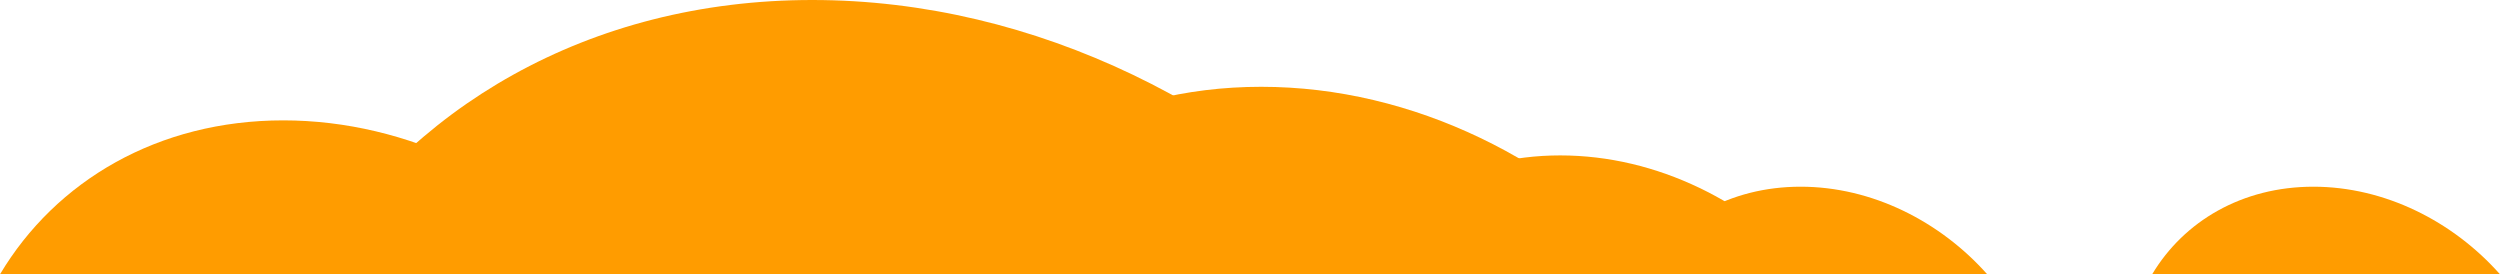
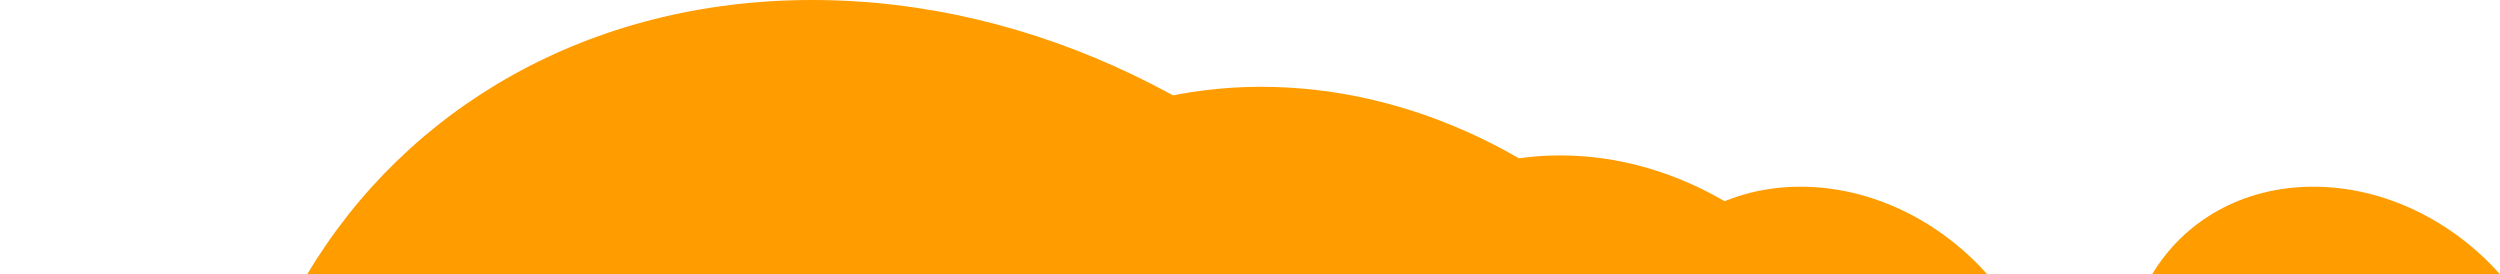
<svg xmlns="http://www.w3.org/2000/svg" id="Layer_2" data-name="Layer 2" viewBox="0 0 186.93 20.51">
  <defs>
    <style>      .cls-1 {        fill: #ff9c00;        fill-rule: evenodd;        stroke-width: 0px;      }    </style>
  </defs>
  <g id="Layer_1-2" data-name="Layer 1">
    <g>
      <path class="cls-1" d="M148.59,20.51c-3.53-3.97-8.63-6.55-13.95-6.55-5.33,0-9.68,2.57-12.06,6.55h26.01Z" />
-       <path class="cls-1" d="M135.61,20.51c-4.79-5.4-11.71-8.89-18.95-8.89-7.24,0-13.15,3.5-16.38,8.89h35.33Z" />
+       <path class="cls-1" d="M135.61,20.51c-4.79-5.4-11.71-8.89-18.95-8.89-7.24,0-13.15,3.5-16.38,8.89Z" />
      <path class="cls-1" d="M186.93,20.51c-3.52-3.97-8.63-6.55-13.95-6.55s-9.68,2.57-12.06,6.55h26.01Z" />
      <path class="cls-1" d="M124.17,20.51c-7.55-8.51-18.47-14.02-29.87-14.02-11.41,0-20.73,5.51-25.82,14.02h55.69Z" />
      <path class="cls-1" d="M104.43,20.51C93.39,8.06,77.42,0,60.73,0c-16.69,0-30.33,8.06-37.76,20.51h81.47Z" />
-       <path class="cls-1" d="M45.7,20.51c-6.19-6.98-15.16-11.51-24.52-11.51-9.36,0-17.01,4.52-21.18,11.51h45.7Z" />
    </g>
  </g>
</svg>